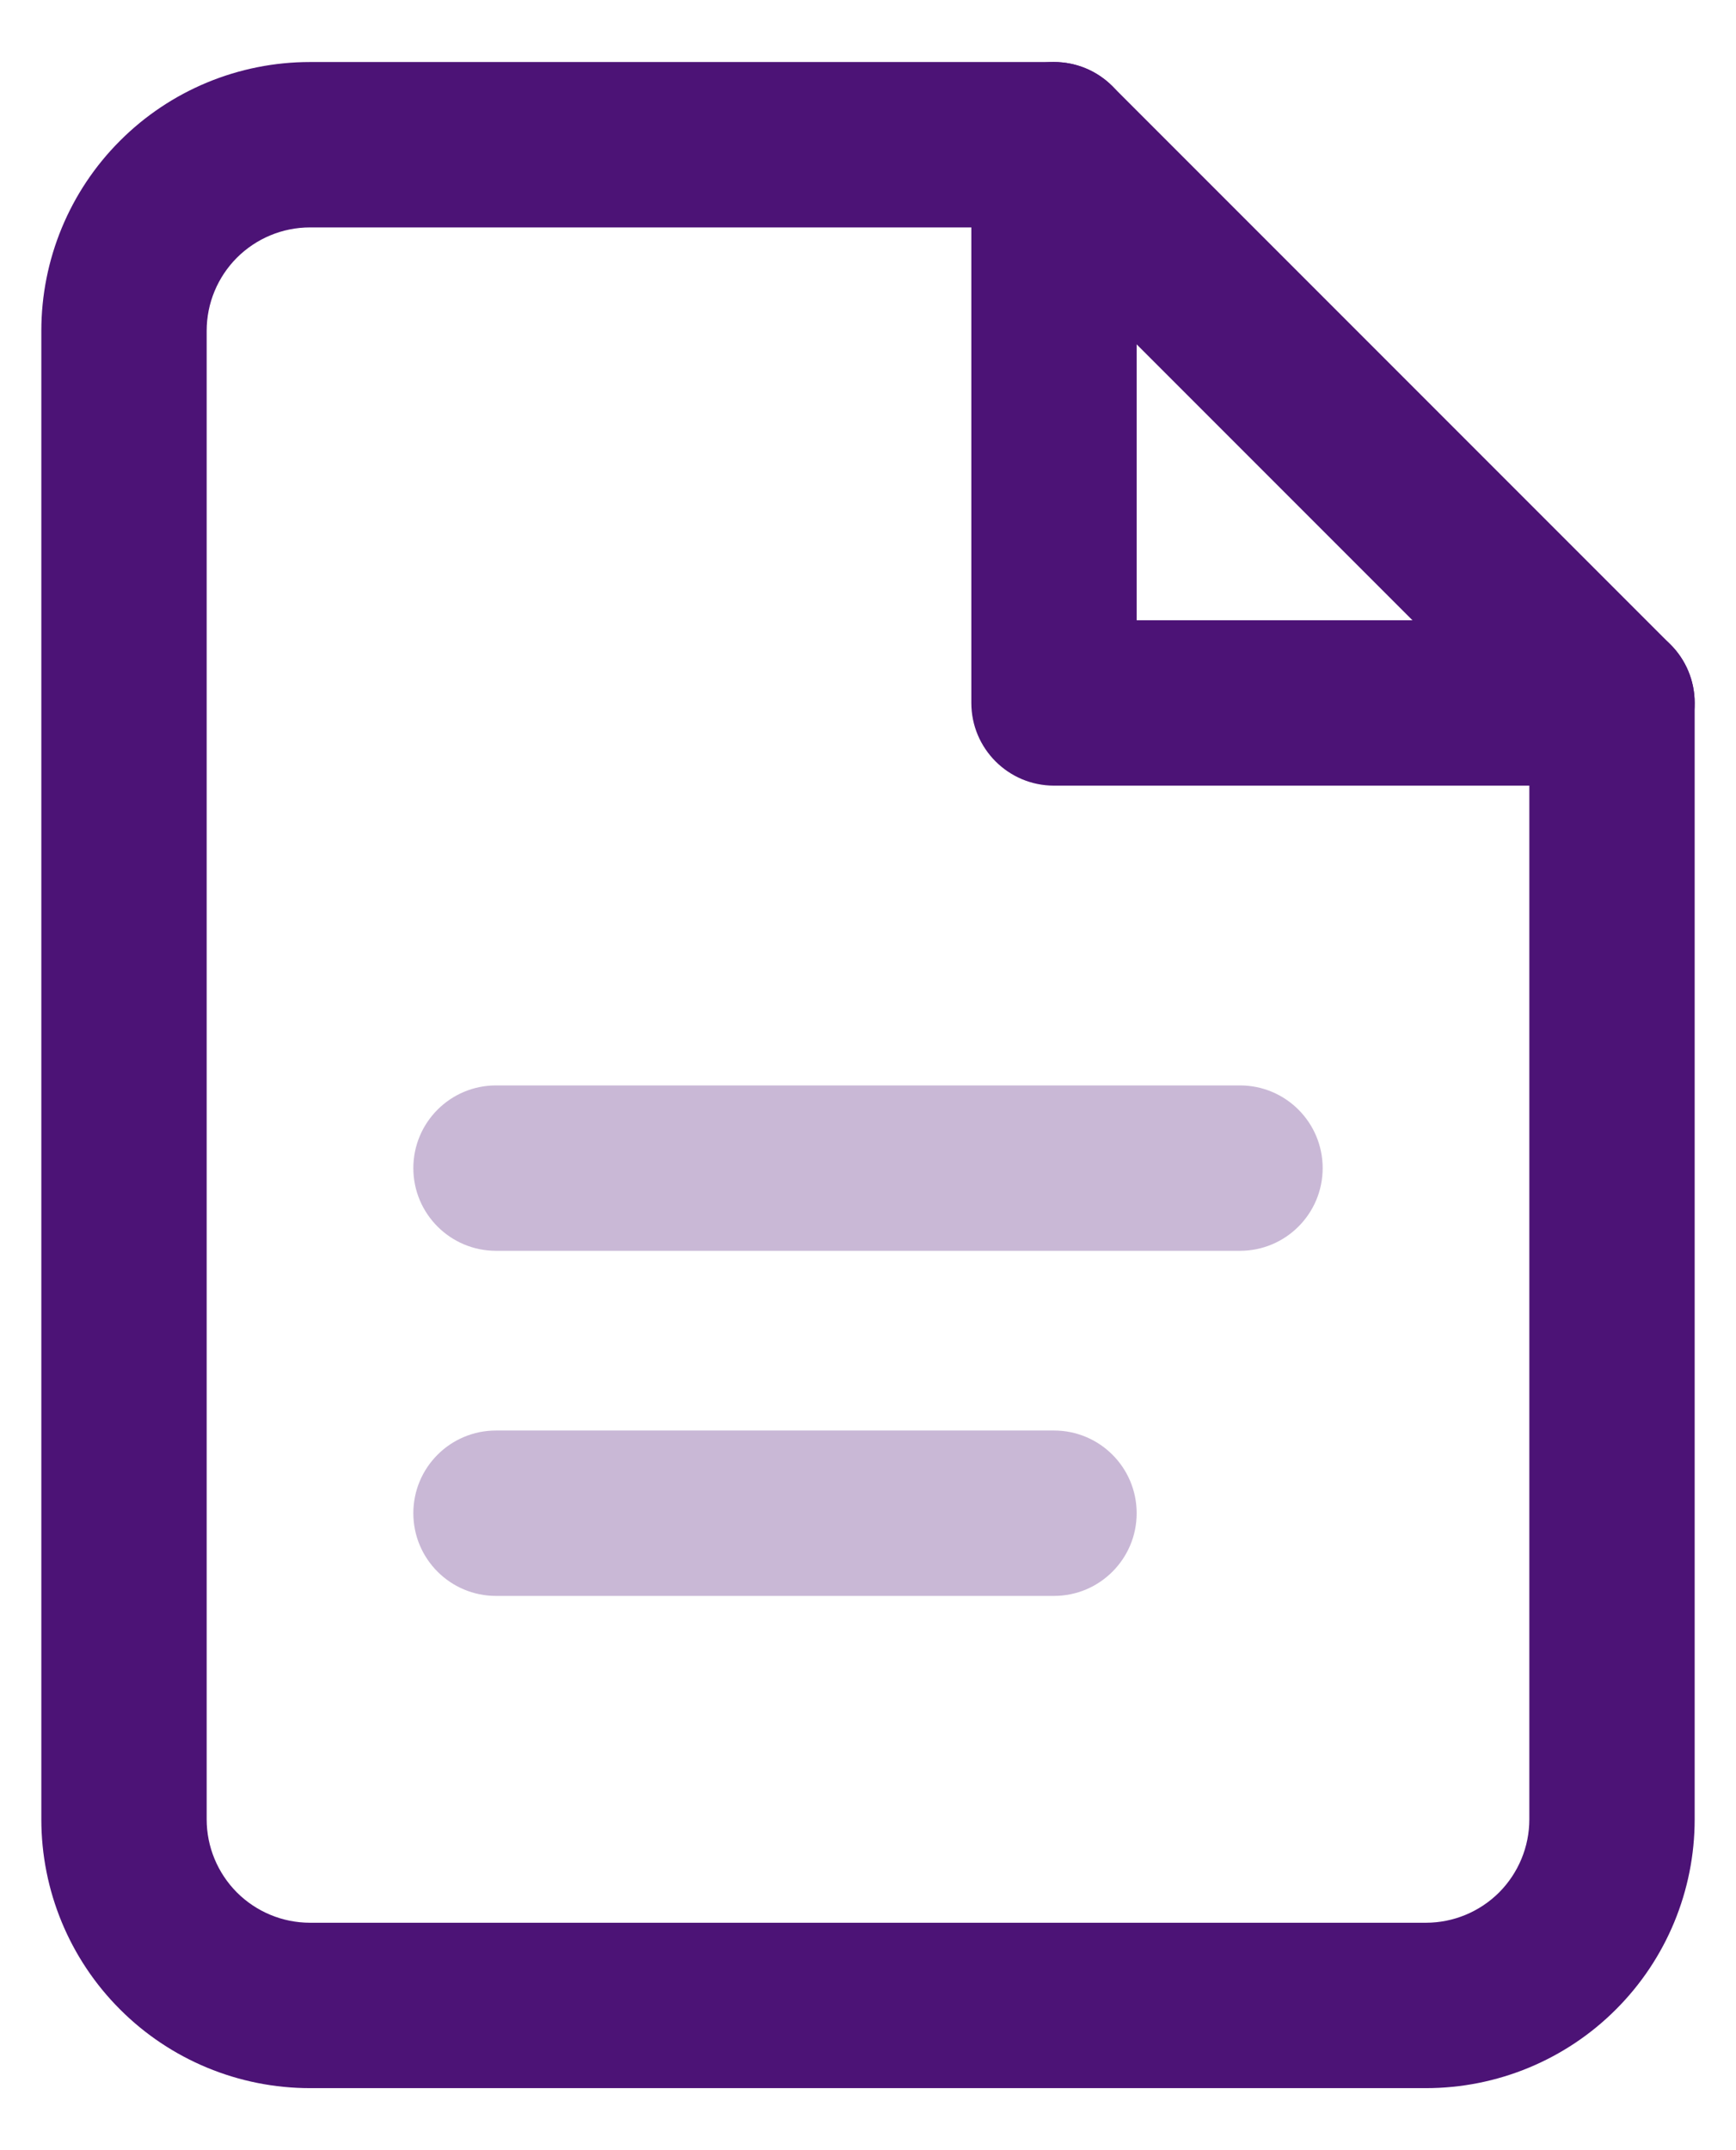
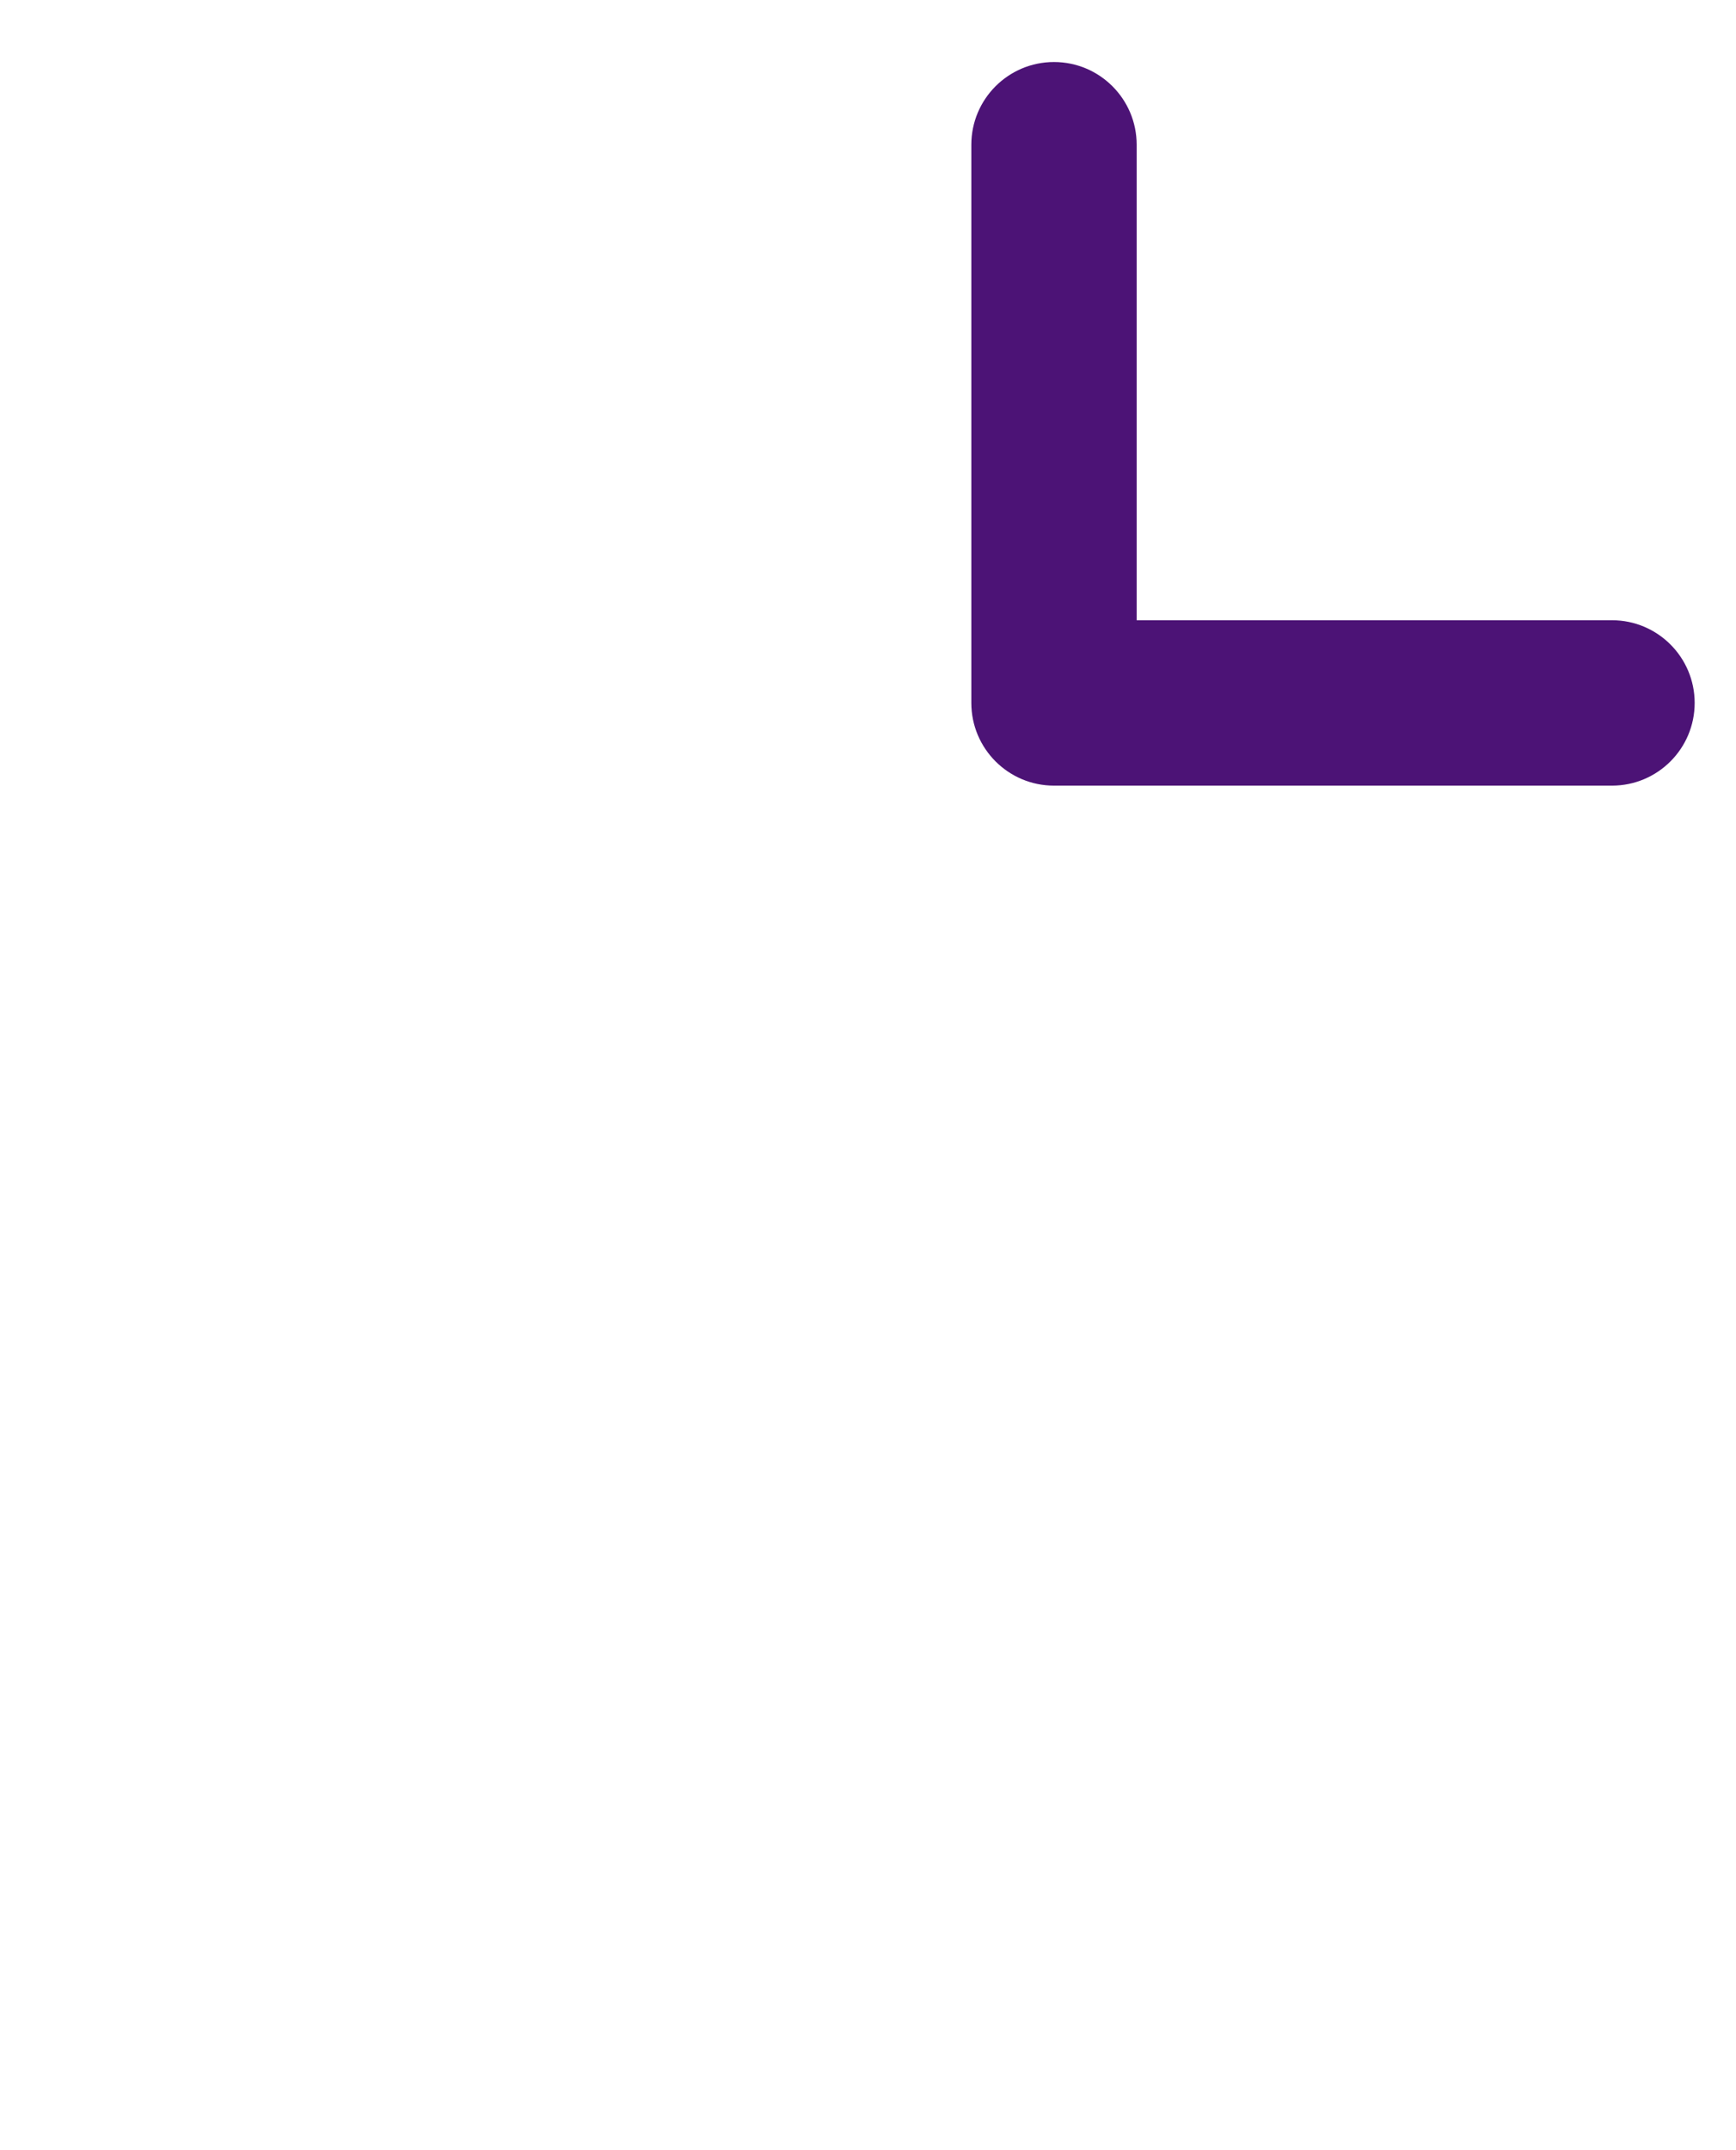
<svg xmlns="http://www.w3.org/2000/svg" width="21" height="26" viewBox="0 0 21 26" fill="none">
-   <path fill-rule="evenodd" clip-rule="evenodd" d="M1.452 1.702C2.061 1.092 2.888 0.75 3.75 0.75H12.75C13.015 0.75 13.27 0.855 13.457 1.043L20.207 7.793C20.395 7.98 20.5 8.235 20.5 8.5V22C20.5 22.862 20.158 23.689 19.548 24.298C18.939 24.908 18.112 25.25 17.25 25.25H3.75C2.888 25.25 2.061 24.908 1.452 24.298C0.842 23.689 0.5 22.862 0.5 22V4C0.5 3.138 0.842 2.311 1.452 1.702ZM3.75 2.75C3.418 2.75 3.101 2.882 2.866 3.116C2.632 3.351 2.5 3.668 2.5 4V22C2.5 22.331 2.632 22.649 2.866 22.884C3.101 23.118 3.418 23.25 3.75 23.25H17.25C17.581 23.25 17.899 23.118 18.134 22.884C18.368 22.649 18.5 22.331 18.5 22V8.914L12.336 2.75H3.75Z" fill="#4C1376" />
-   <path fill-rule="evenodd" clip-rule="evenodd" d="M12.75 0.75C13.302 0.75 13.75 1.198 13.75 1.75V7.5H19.5C20.052 7.5 20.5 7.948 20.5 8.5C20.5 9.052 20.052 9.5 19.5 9.5H12.75C12.198 9.5 11.75 9.052 11.75 8.5V1.75C11.75 1.198 12.198 0.75 12.75 0.75Z" fill="#4C1376" />
-   <path opacity="0.3" fill-rule="evenodd" clip-rule="evenodd" d="M5 14.125C5 13.573 5.448 13.125 6 13.125H15C15.552 13.125 16 13.573 16 14.125C16 14.677 15.552 15.125 15 15.125H6C5.448 15.125 5 14.677 5 14.125Z" fill="#4C1376" />
-   <path opacity="0.3" fill-rule="evenodd" clip-rule="evenodd" d="M5 18.298C5 17.745 5.448 17.298 6 17.298H12.75C13.302 17.298 13.75 17.745 13.75 18.298C13.75 18.85 13.302 19.298 12.75 19.298H6C5.448 19.298 5 18.85 5 18.298Z" fill="#4C1376" />
+   <path fill-rule="evenodd" clip-rule="evenodd" d="M12.75 0.75C13.302 0.75 13.75 1.198 13.75 1.75V7.5H19.5C20.052 7.5 20.5 7.948 20.5 8.5C20.5 9.052 20.052 9.5 19.5 9.5H12.75C12.198 9.5 11.75 9.052 11.75 8.5V1.75C11.75 1.198 12.198 0.75 12.75 0.75" fill="#4C1376" />
</svg>